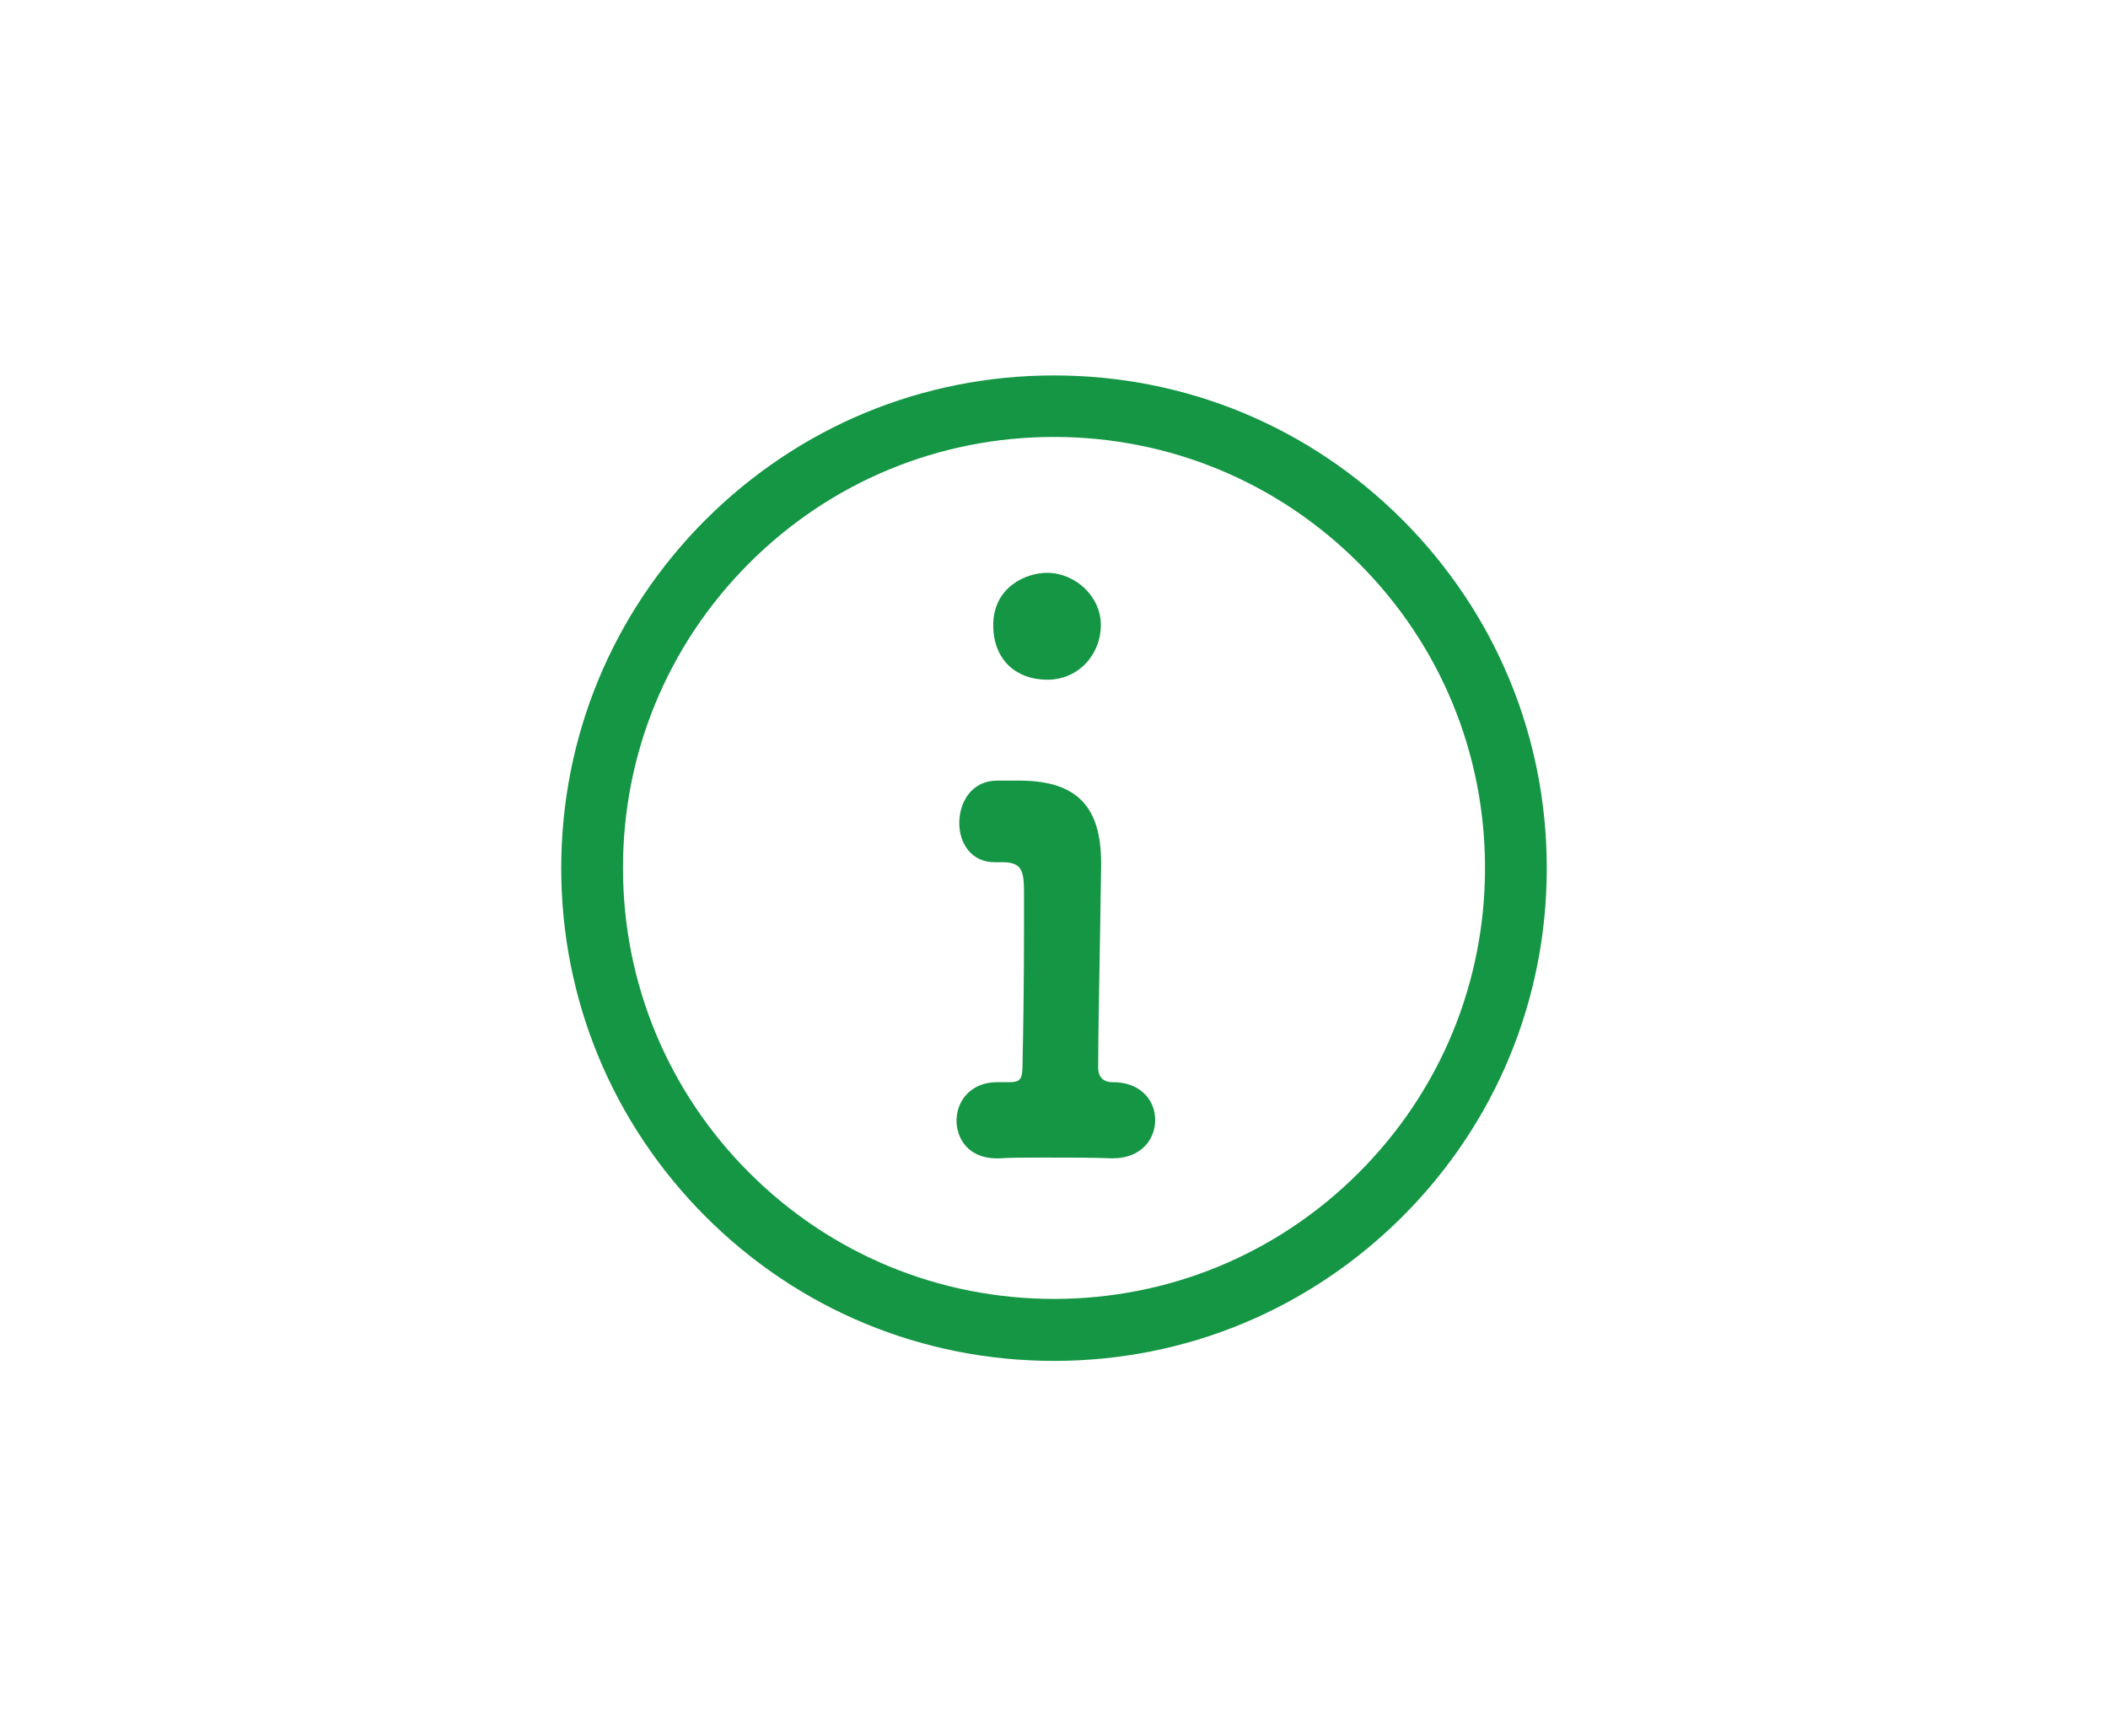
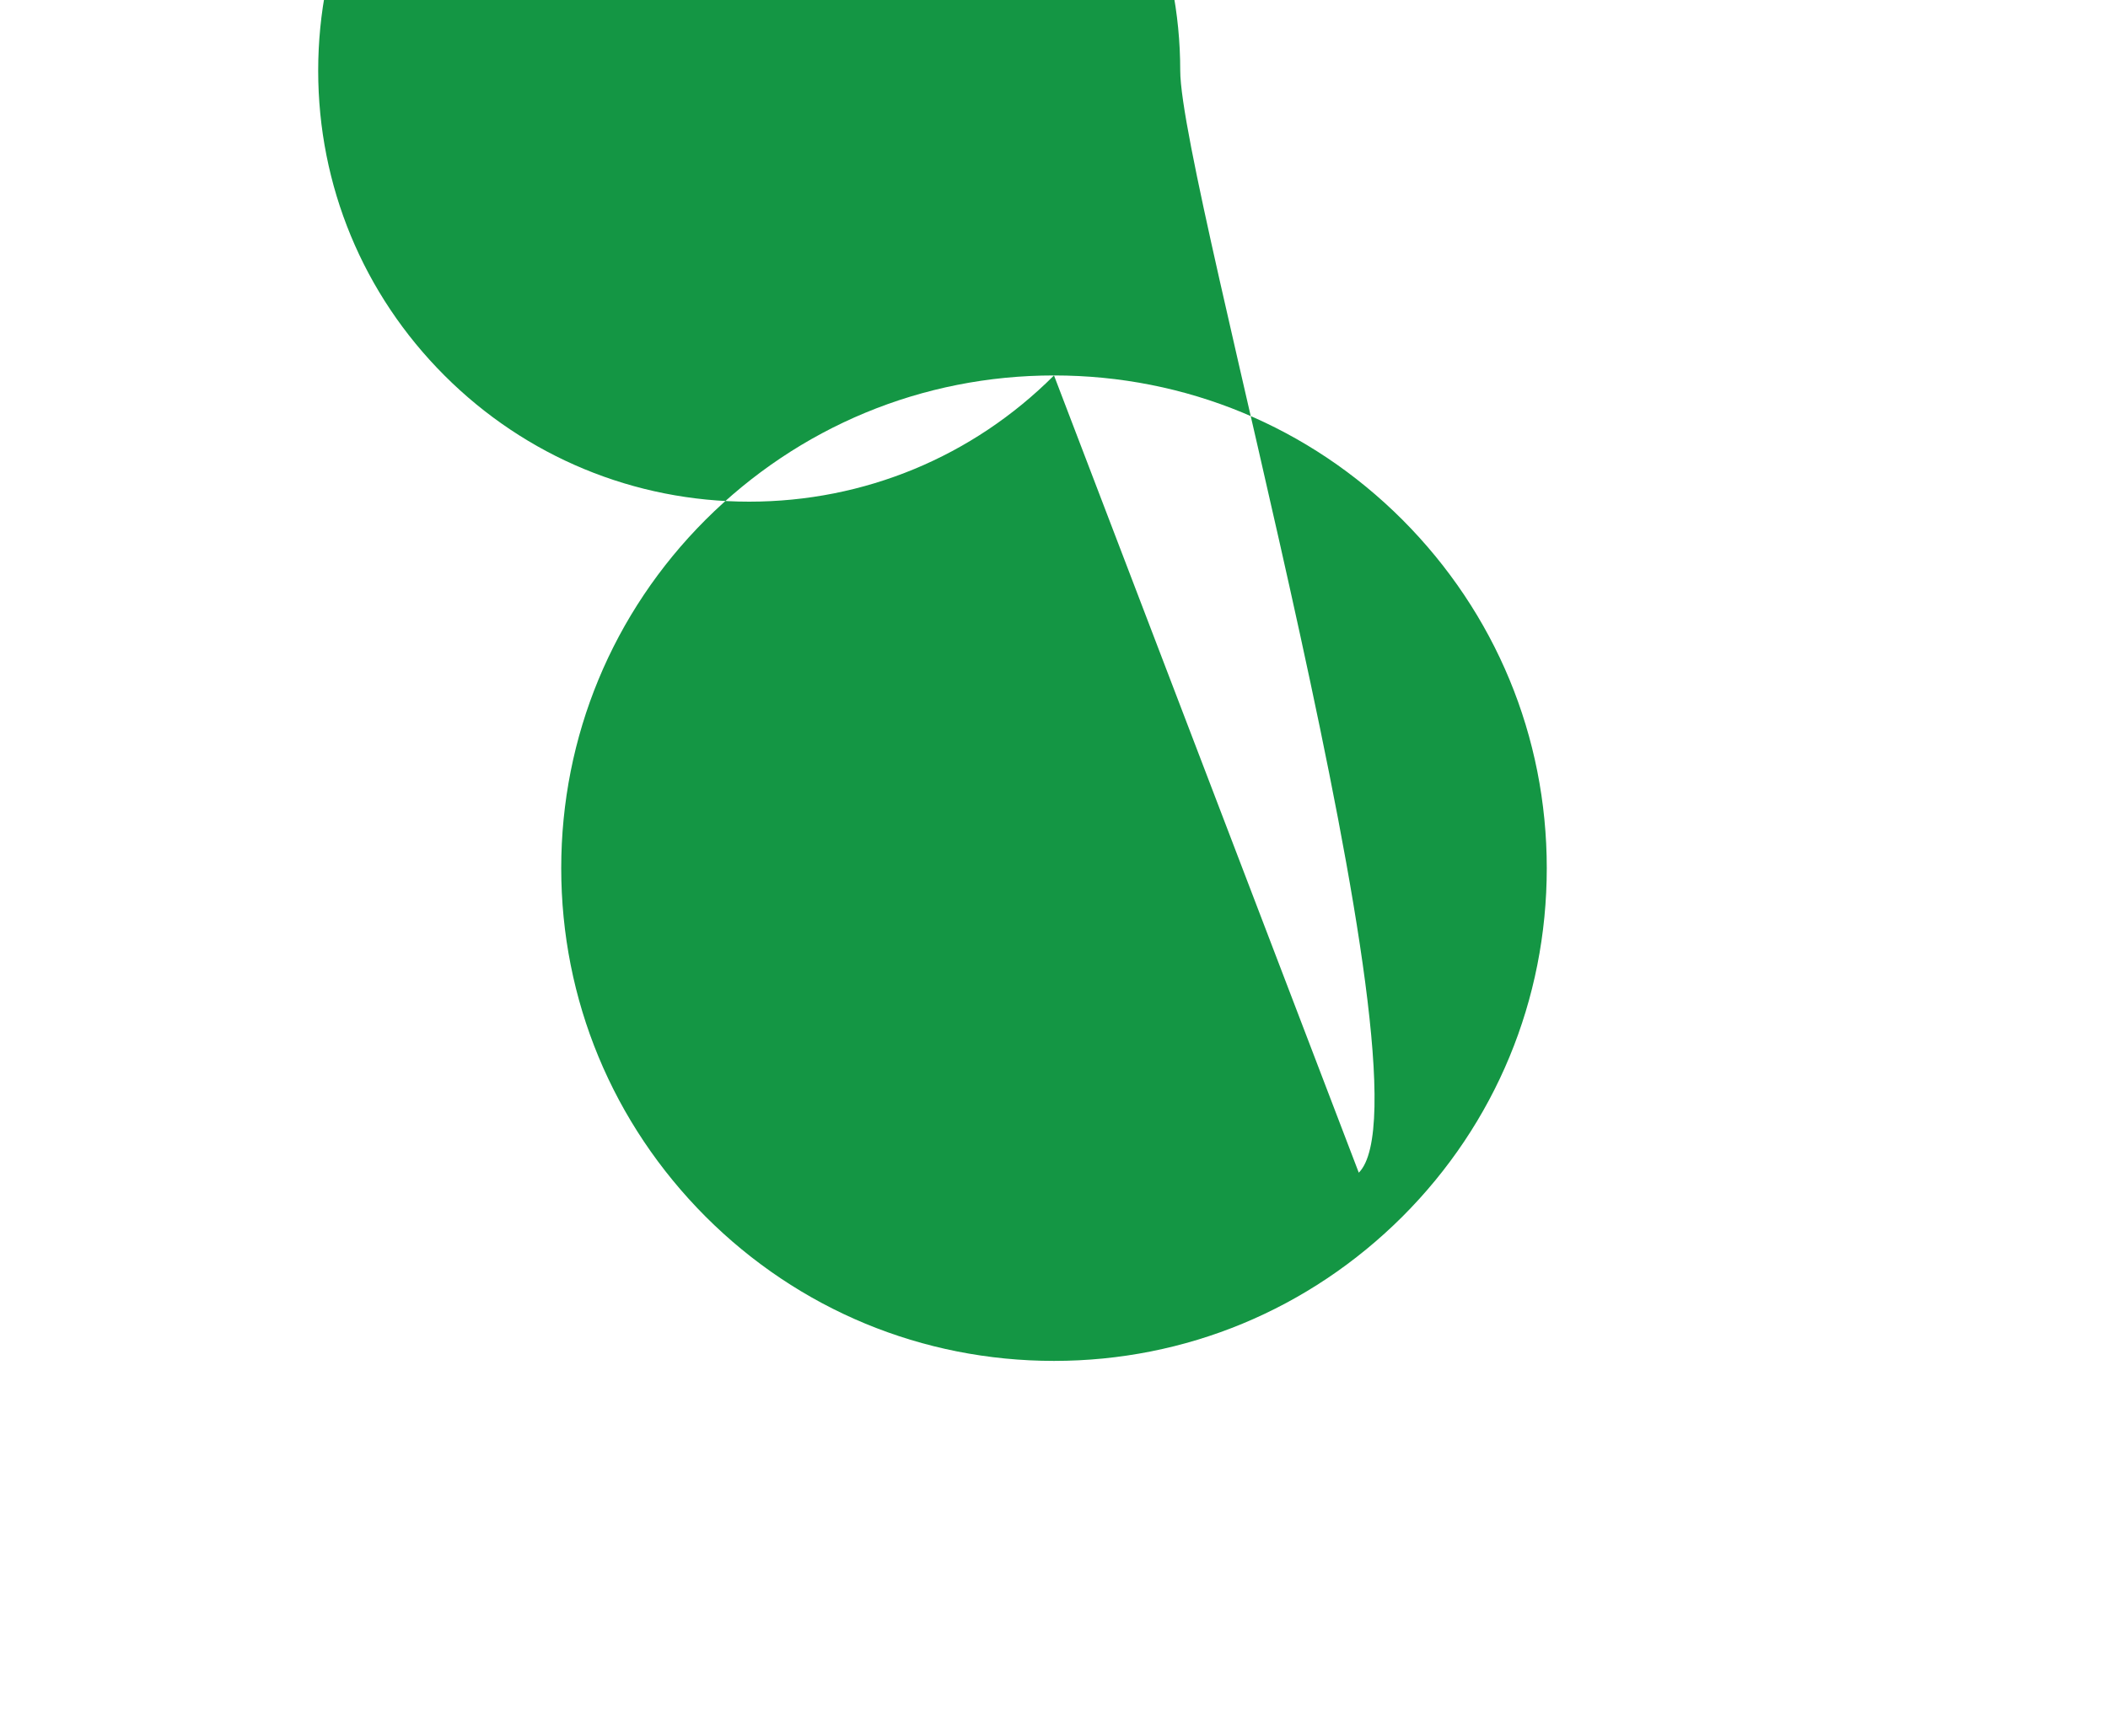
<svg xmlns="http://www.w3.org/2000/svg" version="1.1" id="レイヤー_1" x="0px" y="0px" viewBox="0 0 85 70" style="enable-background:new 0 0 85 70;" xml:space="preserve">
  <style type="text/css">
	.st0{fill:#149644;}
</style>
  <g>
    <g>
-       <path class="st0" d="M42.5,15.14c-5.31,0-10.29,2.07-14.05,5.82c-3.75,3.75-5.82,8.74-5.82,14.05s2.07,10.29,5.82,14.05    c3.75,3.75,8.74,5.82,14.05,5.82c5.31,0,10.29-2.07,14.05-5.82c3.75-3.75,5.82-8.74,5.82-14.05s-2.07-10.29-5.82-14.05    C52.79,17.2,47.81,15.14,42.5,15.14z M54.79,47.29c-3.28,3.28-7.65,5.09-12.29,5.09c-4.64,0-9.01-1.81-12.29-5.09    c-3.28-3.28-5.09-7.65-5.09-12.29s1.81-9.01,5.09-12.29c3.28-3.28,7.65-5.09,12.29-5.09c4.64,0,9.01,1.81,12.29,5.09    c3.28,3.28,5.09,7.65,5.09,12.29S58.07,44.01,54.79,47.29z" />
+       <path class="st0" d="M42.5,15.14c-5.31,0-10.29,2.07-14.05,5.82c-3.75,3.75-5.82,8.74-5.82,14.05s2.07,10.29,5.82,14.05    c3.75,3.75,8.74,5.82,14.05,5.82c5.31,0,10.29-2.07,14.05-5.82c3.75-3.75,5.82-8.74,5.82-14.05s-2.07-10.29-5.82-14.05    C52.79,17.2,47.81,15.14,42.5,15.14z c-3.28,3.28-7.65,5.09-12.29,5.09c-4.64,0-9.01-1.81-12.29-5.09    c-3.28-3.28-5.09-7.65-5.09-12.29s1.81-9.01,5.09-12.29c3.28-3.28,7.65-5.09,12.29-5.09c4.64,0,9.01,1.81,12.29,5.09    c3.28,3.28,5.09,7.65,5.09,12.29S58.07,44.01,54.79,47.29z" />
    </g>
    <g>
-       <path class="st0" d="M41.2,31.48c2.26,0.03,3.2,1.09,3.2,3.32c0,0.06,0,0.09,0,0.12c-0.06,4.28-0.12,6.58-0.12,8.13    c0,0.25,0.09,0.56,0.53,0.59c1.15-0.03,1.77,0.71,1.77,1.52c0,0.78-0.56,1.55-1.71,1.55c-0.03,0-0.03,0-0.06,0    c-0.65-0.03-1.74-0.03-2.7-0.03c-0.74,0-1.4,0-1.77,0.03c-1.33,0.06-1.77-0.84-1.77-1.52c0-0.78,0.56-1.55,1.64-1.55    c0.03,0,0.09,0,0.12,0c0.12,0,0.25,0,0.37,0c0.4,0,0.53-0.09,0.53-0.65c0.03-1.43,0.06-3.32,0.06-5.46c0-0.5,0-1.02,0-1.55    c0-0.87-0.09-1.21-0.87-1.21c-0.06,0-0.16,0-0.22,0c-0.03,0-0.06,0-0.09,0c-0.96,0-1.43-0.78-1.43-1.58c0-0.84,0.5-1.71,1.52-1.71    H41.2z M40.05,25.21c0-1.52,1.3-2.11,2.17-2.11c1.12,0,2.17,0.93,2.17,2.11c0,1.12-0.84,2.2-2.17,2.2    C41.01,27.41,40.05,26.64,40.05,25.21z" />
-     </g>
+       </g>
  </g>
</svg>